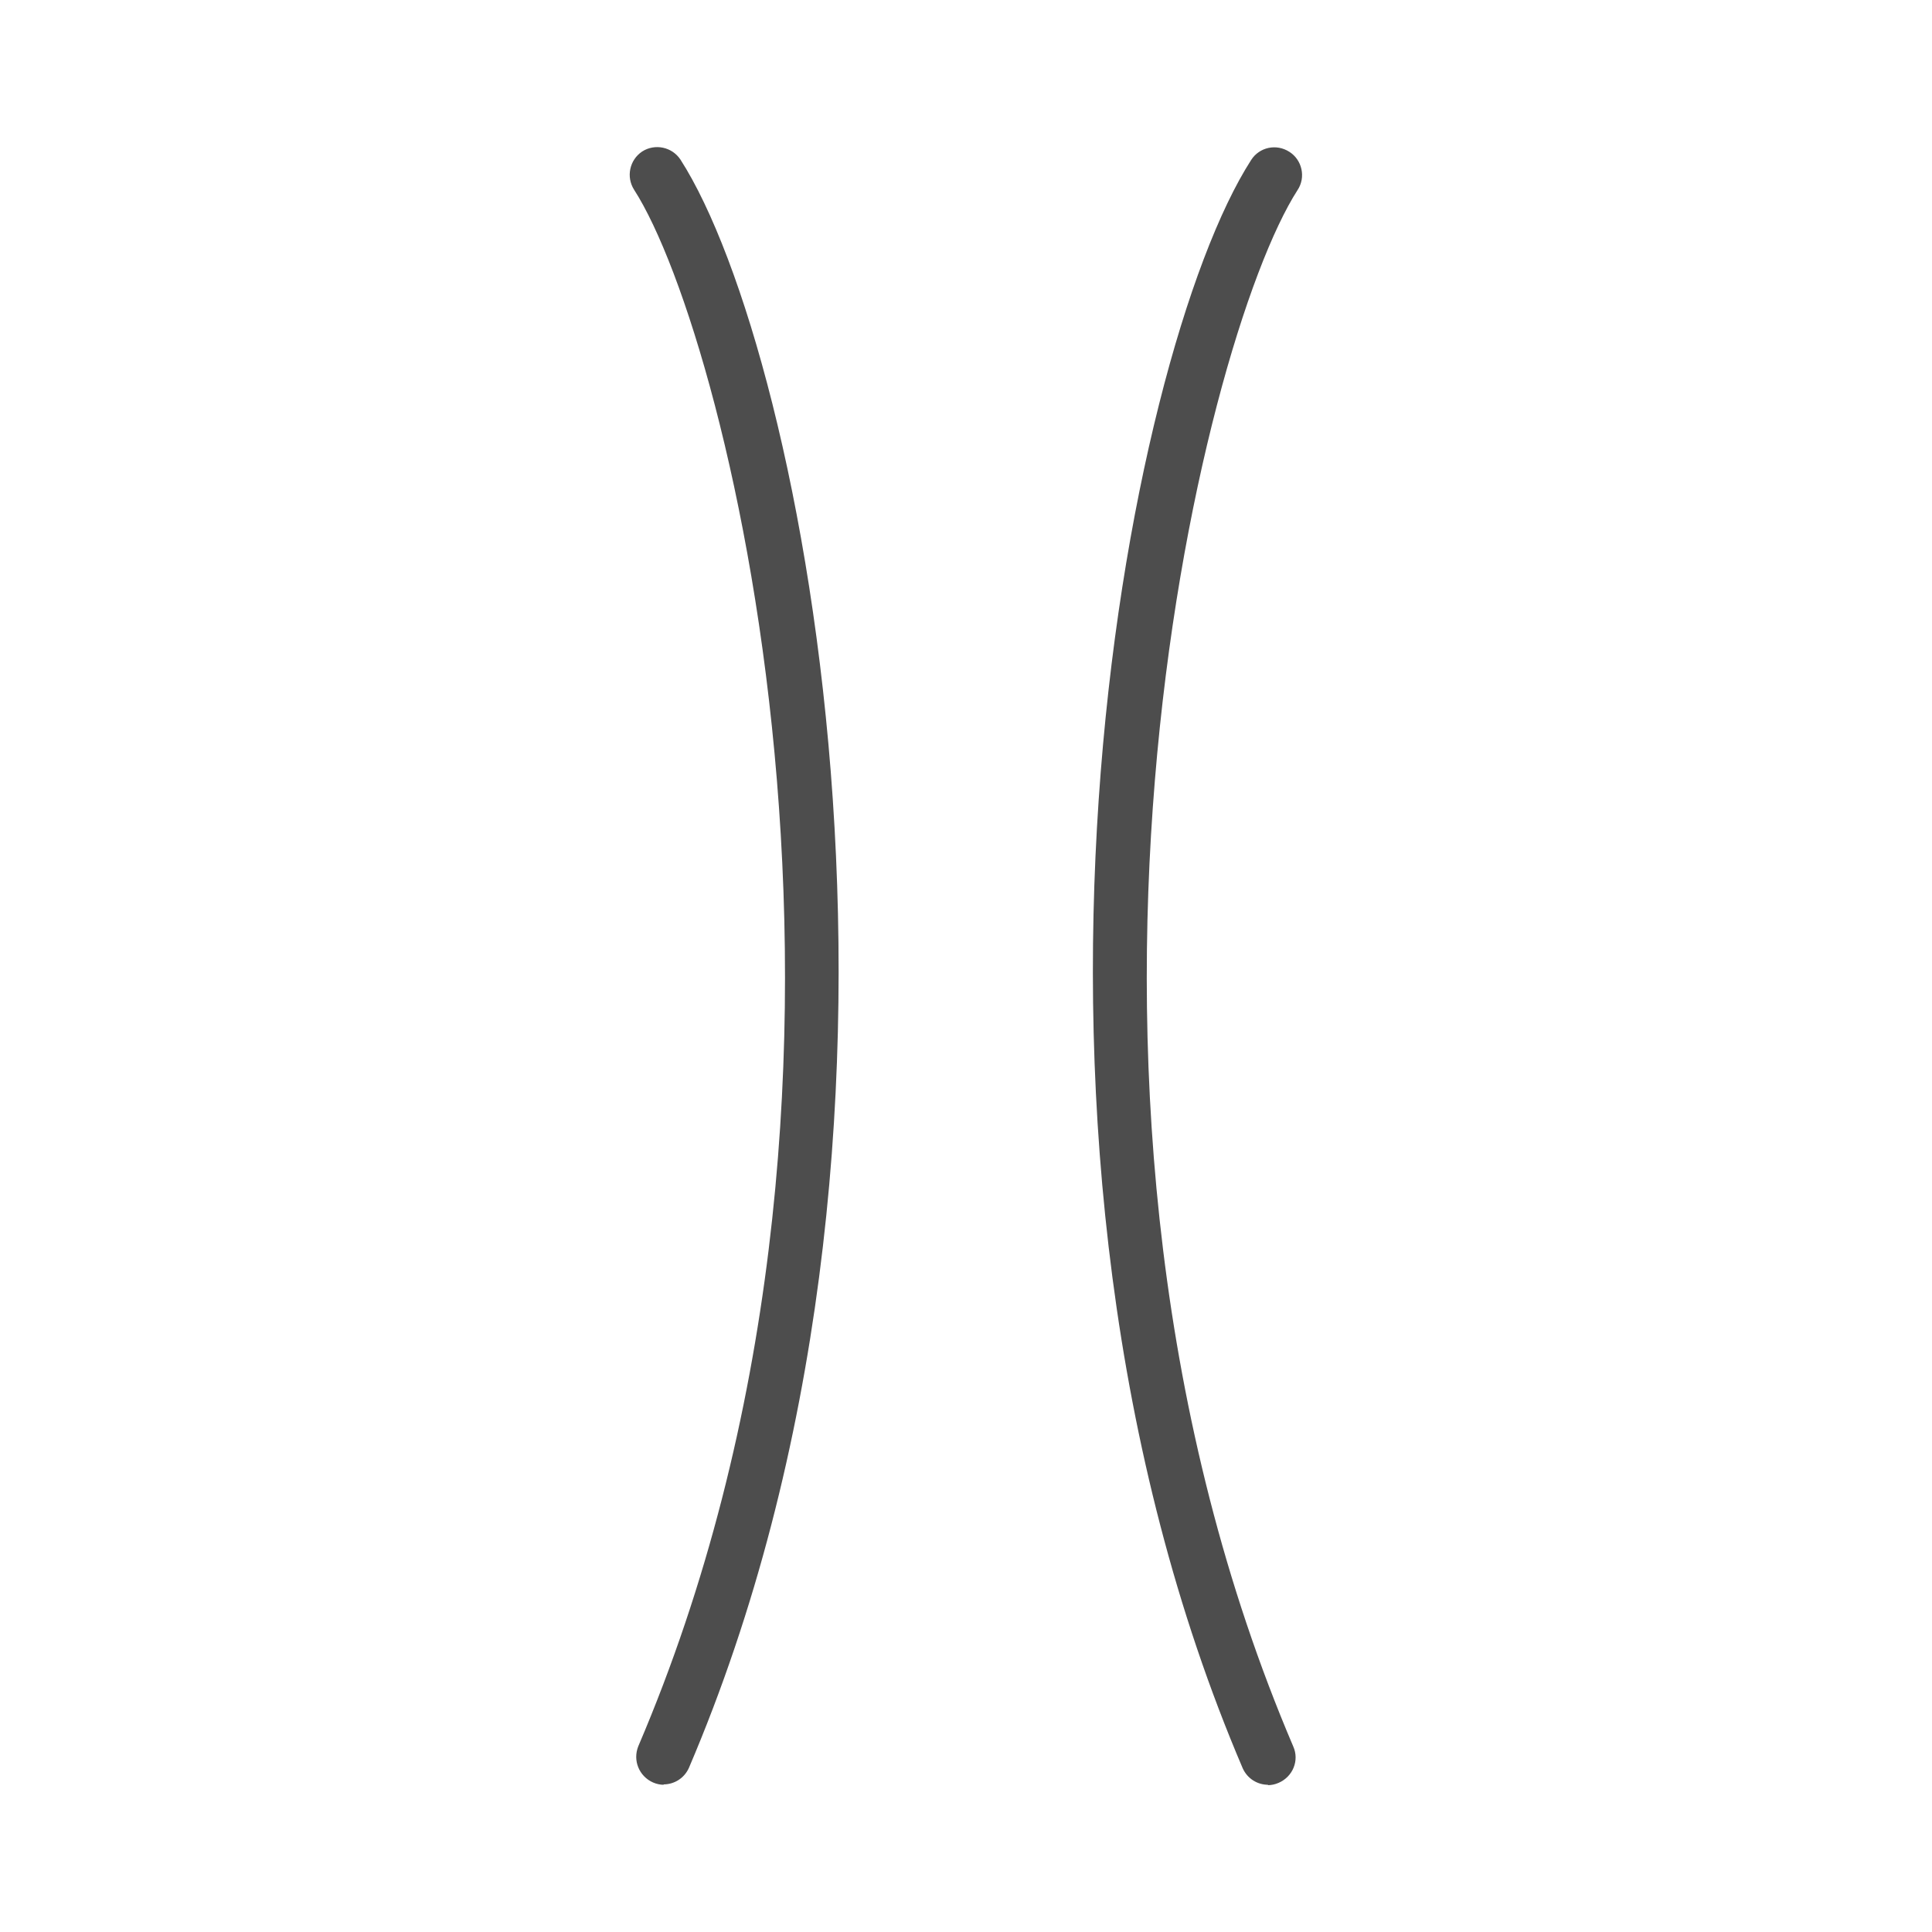
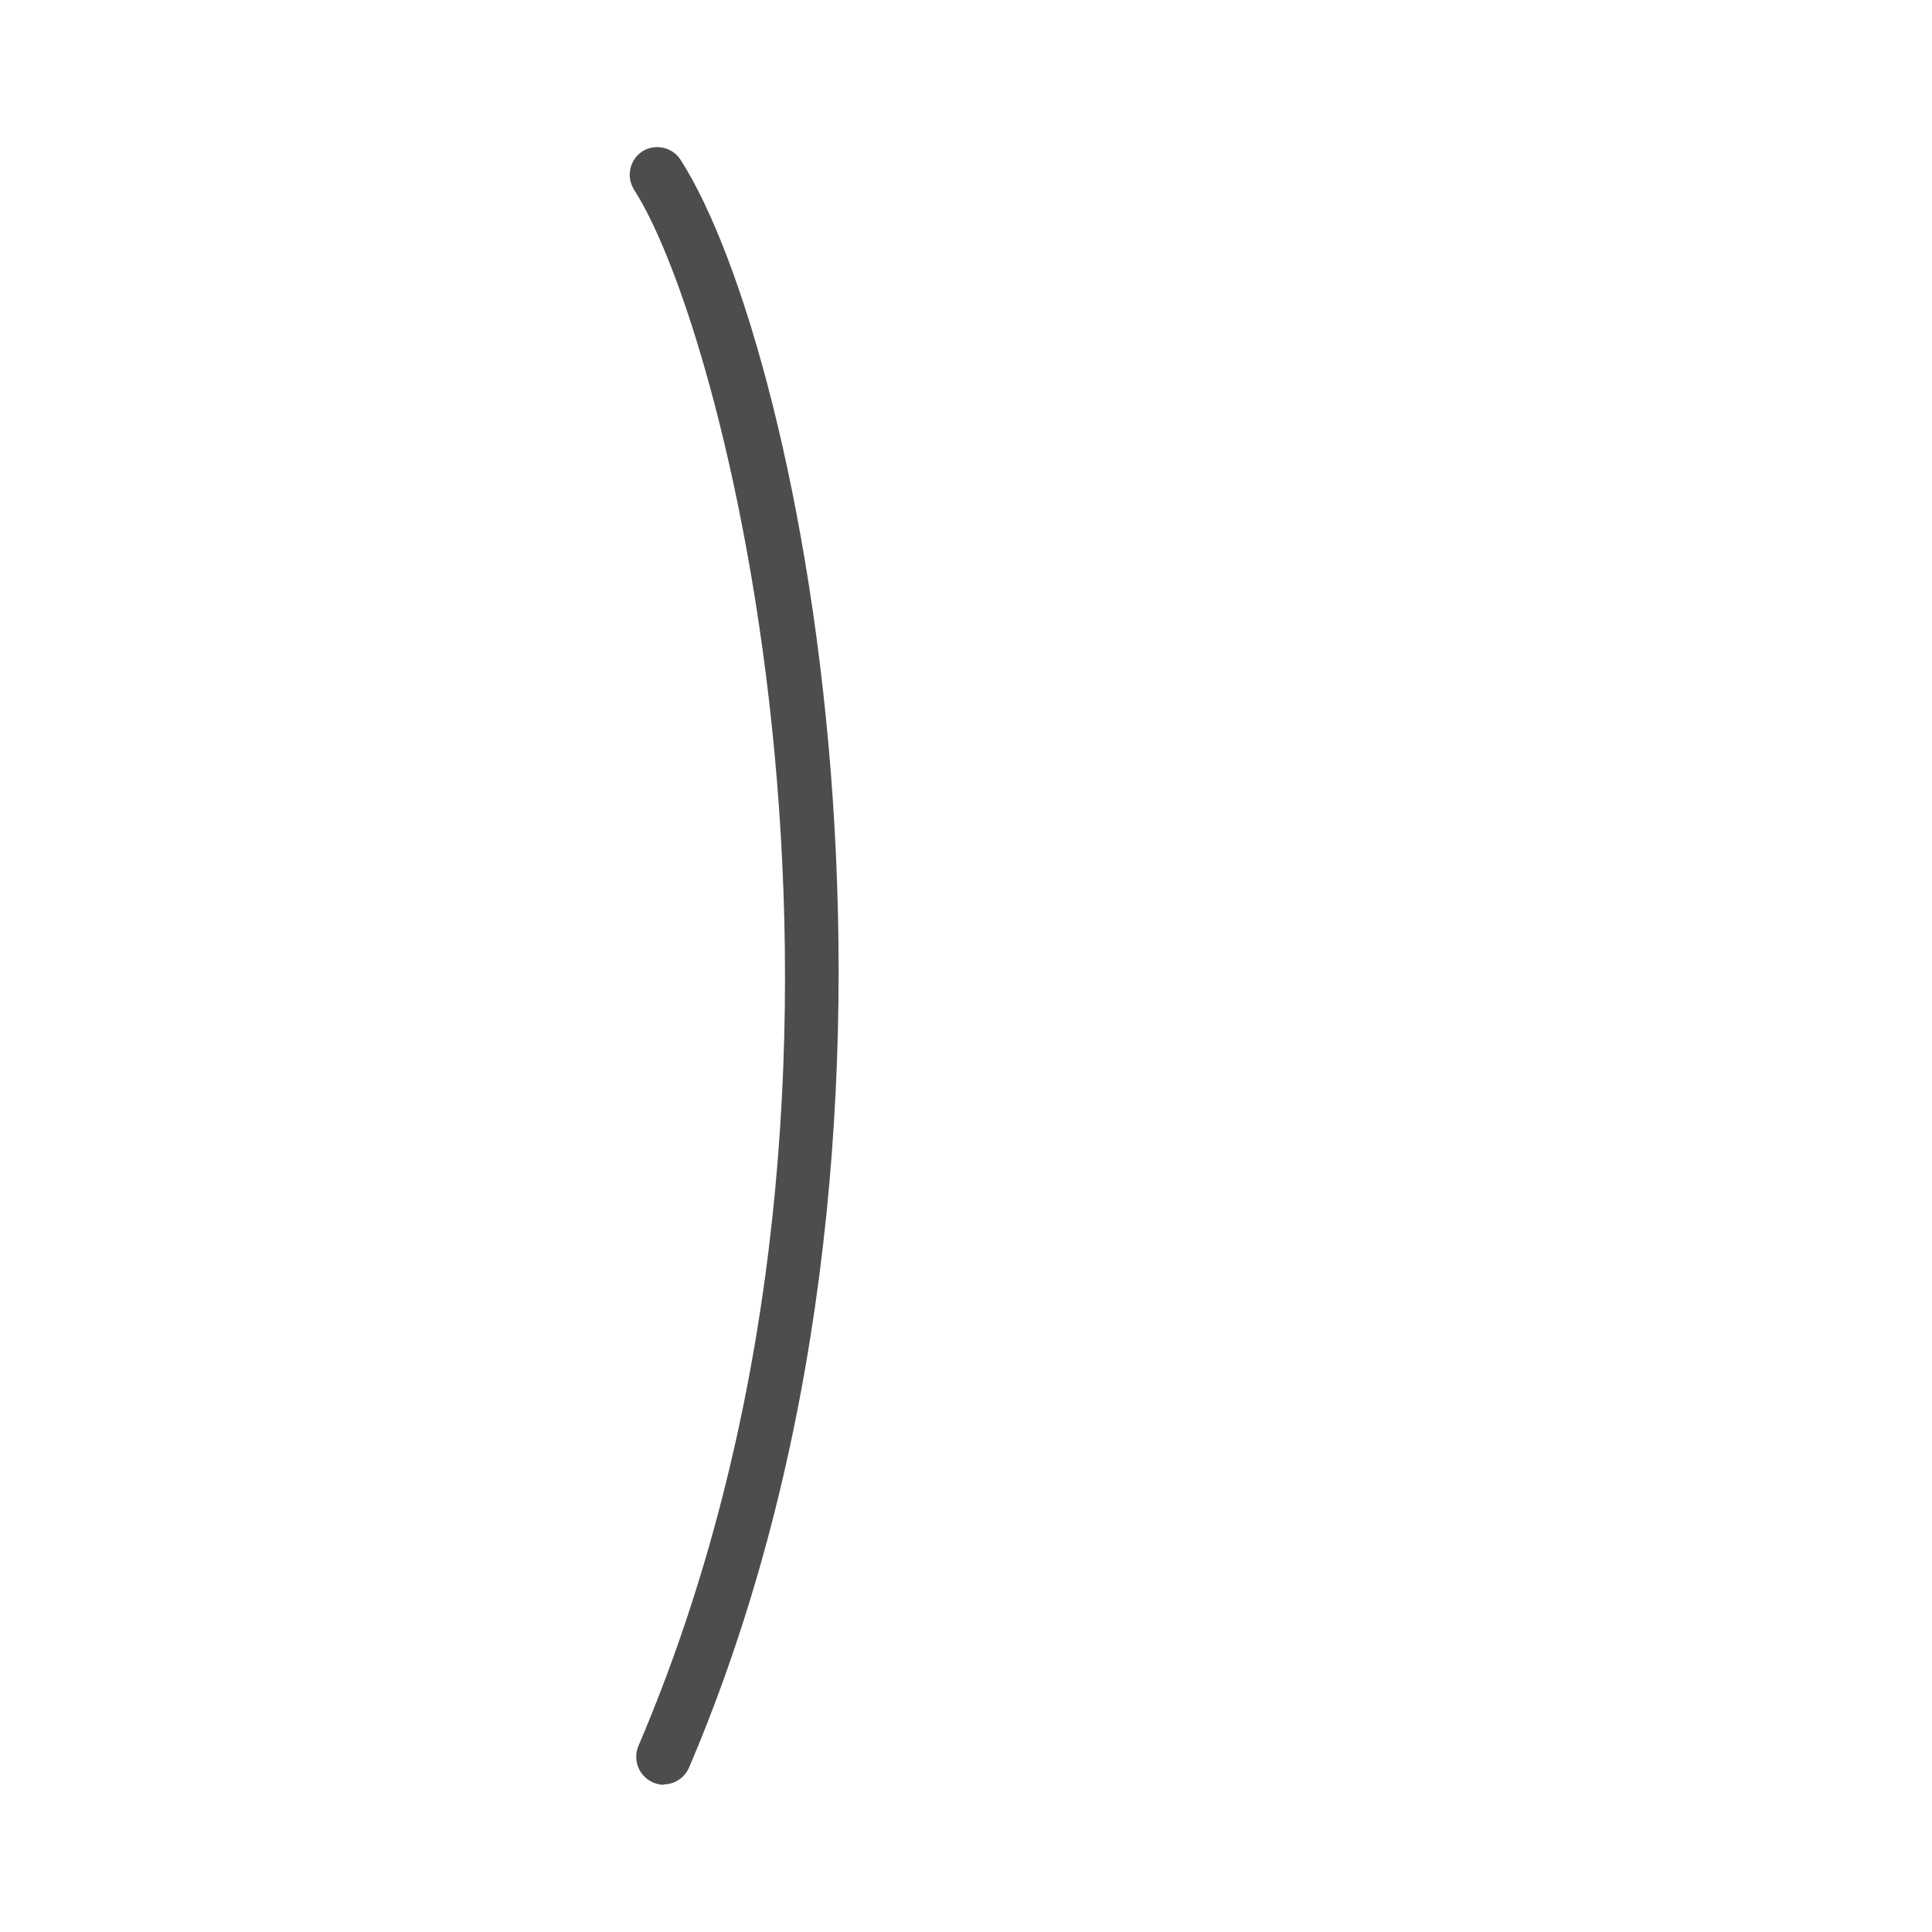
<svg xmlns="http://www.w3.org/2000/svg" viewBox="0 0 50 50" data-name="Layer 1" id="Layer_1">
  <defs>
    <style>
      .cls-1 {
        fill: #4d4d4d;
      }
    </style>
  </defs>
  <path d="M17.18,46.19c-.09,0-.19-.02-.28-.06-.36-.16-.53-.57-.38-.94,7.2-16.85,2.4-36.38-.11-40.28-.21-.33-.12-.77.21-.99.33-.21.77-.12.99.21,3.23,5.03,7.21,25.25.22,41.62-.12.27-.38.43-.66.43Z" class="cls-1" />
-   <path d="M32.82,46.19c-.28,0-.54-.16-.66-.43-6.99-16.36-3.02-36.59.22-41.62.21-.33.65-.43.99-.21.33.21.43.66.21.99-2.51,3.9-7.3,23.43-.11,40.28.16.36-.01.78-.38.94-.09.04-.19.06-.28.06Z" class="cls-1" />
</svg>